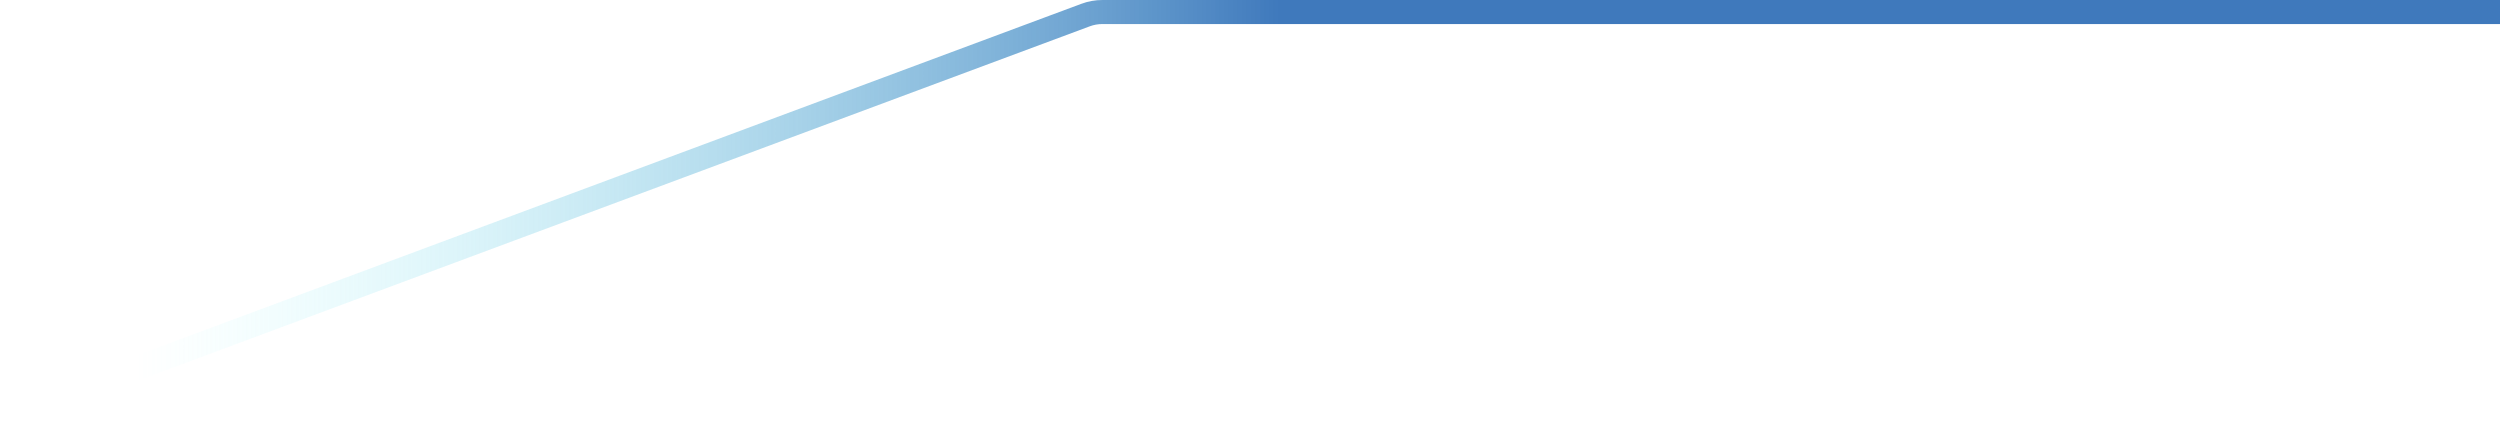
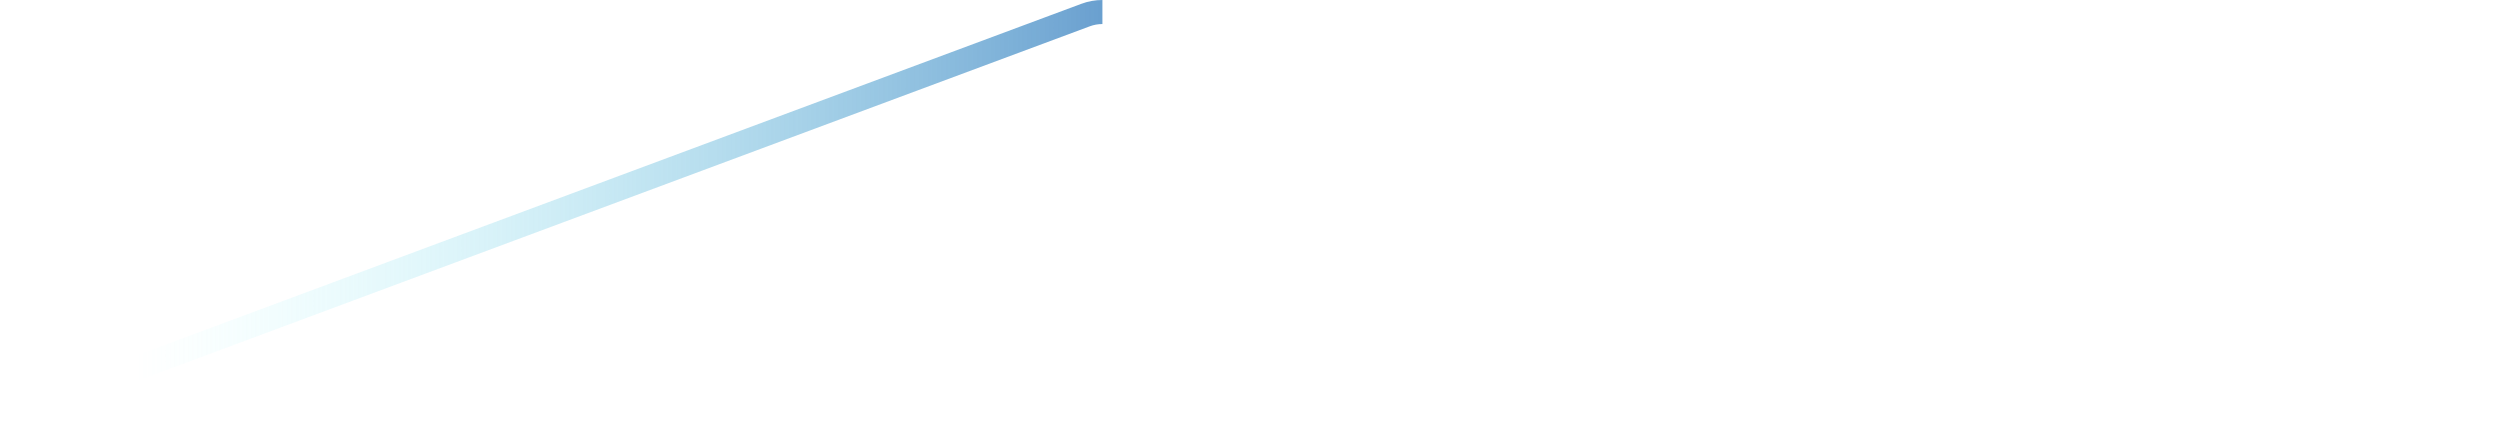
<svg xmlns="http://www.w3.org/2000/svg" width="208" height="36" viewBox="0 0 208 36" fill="none">
-   <path d="M1 34.5L90.325 1.251C90.772 1.085 91.244 1 91.721 1H208" stroke="url(#paint0_linear_3501_10688)" stroke-width="2" />
+   <path d="M1 34.5L90.325 1.251C90.772 1.085 91.244 1 91.721 1" stroke="url(#paint0_linear_3501_10688)" stroke-width="2" />
  <defs>
    <linearGradient id="paint0_linear_3501_10688" x1="106.499" y1="1.623" x2="11.342" y2="1.623" gradientUnits="userSpaceOnUse">
      <stop stop-color="#3F79BC" />
      <stop offset="1" stop-color="#9EFFFF" stop-opacity="0" />
    </linearGradient>
  </defs>
</svg>